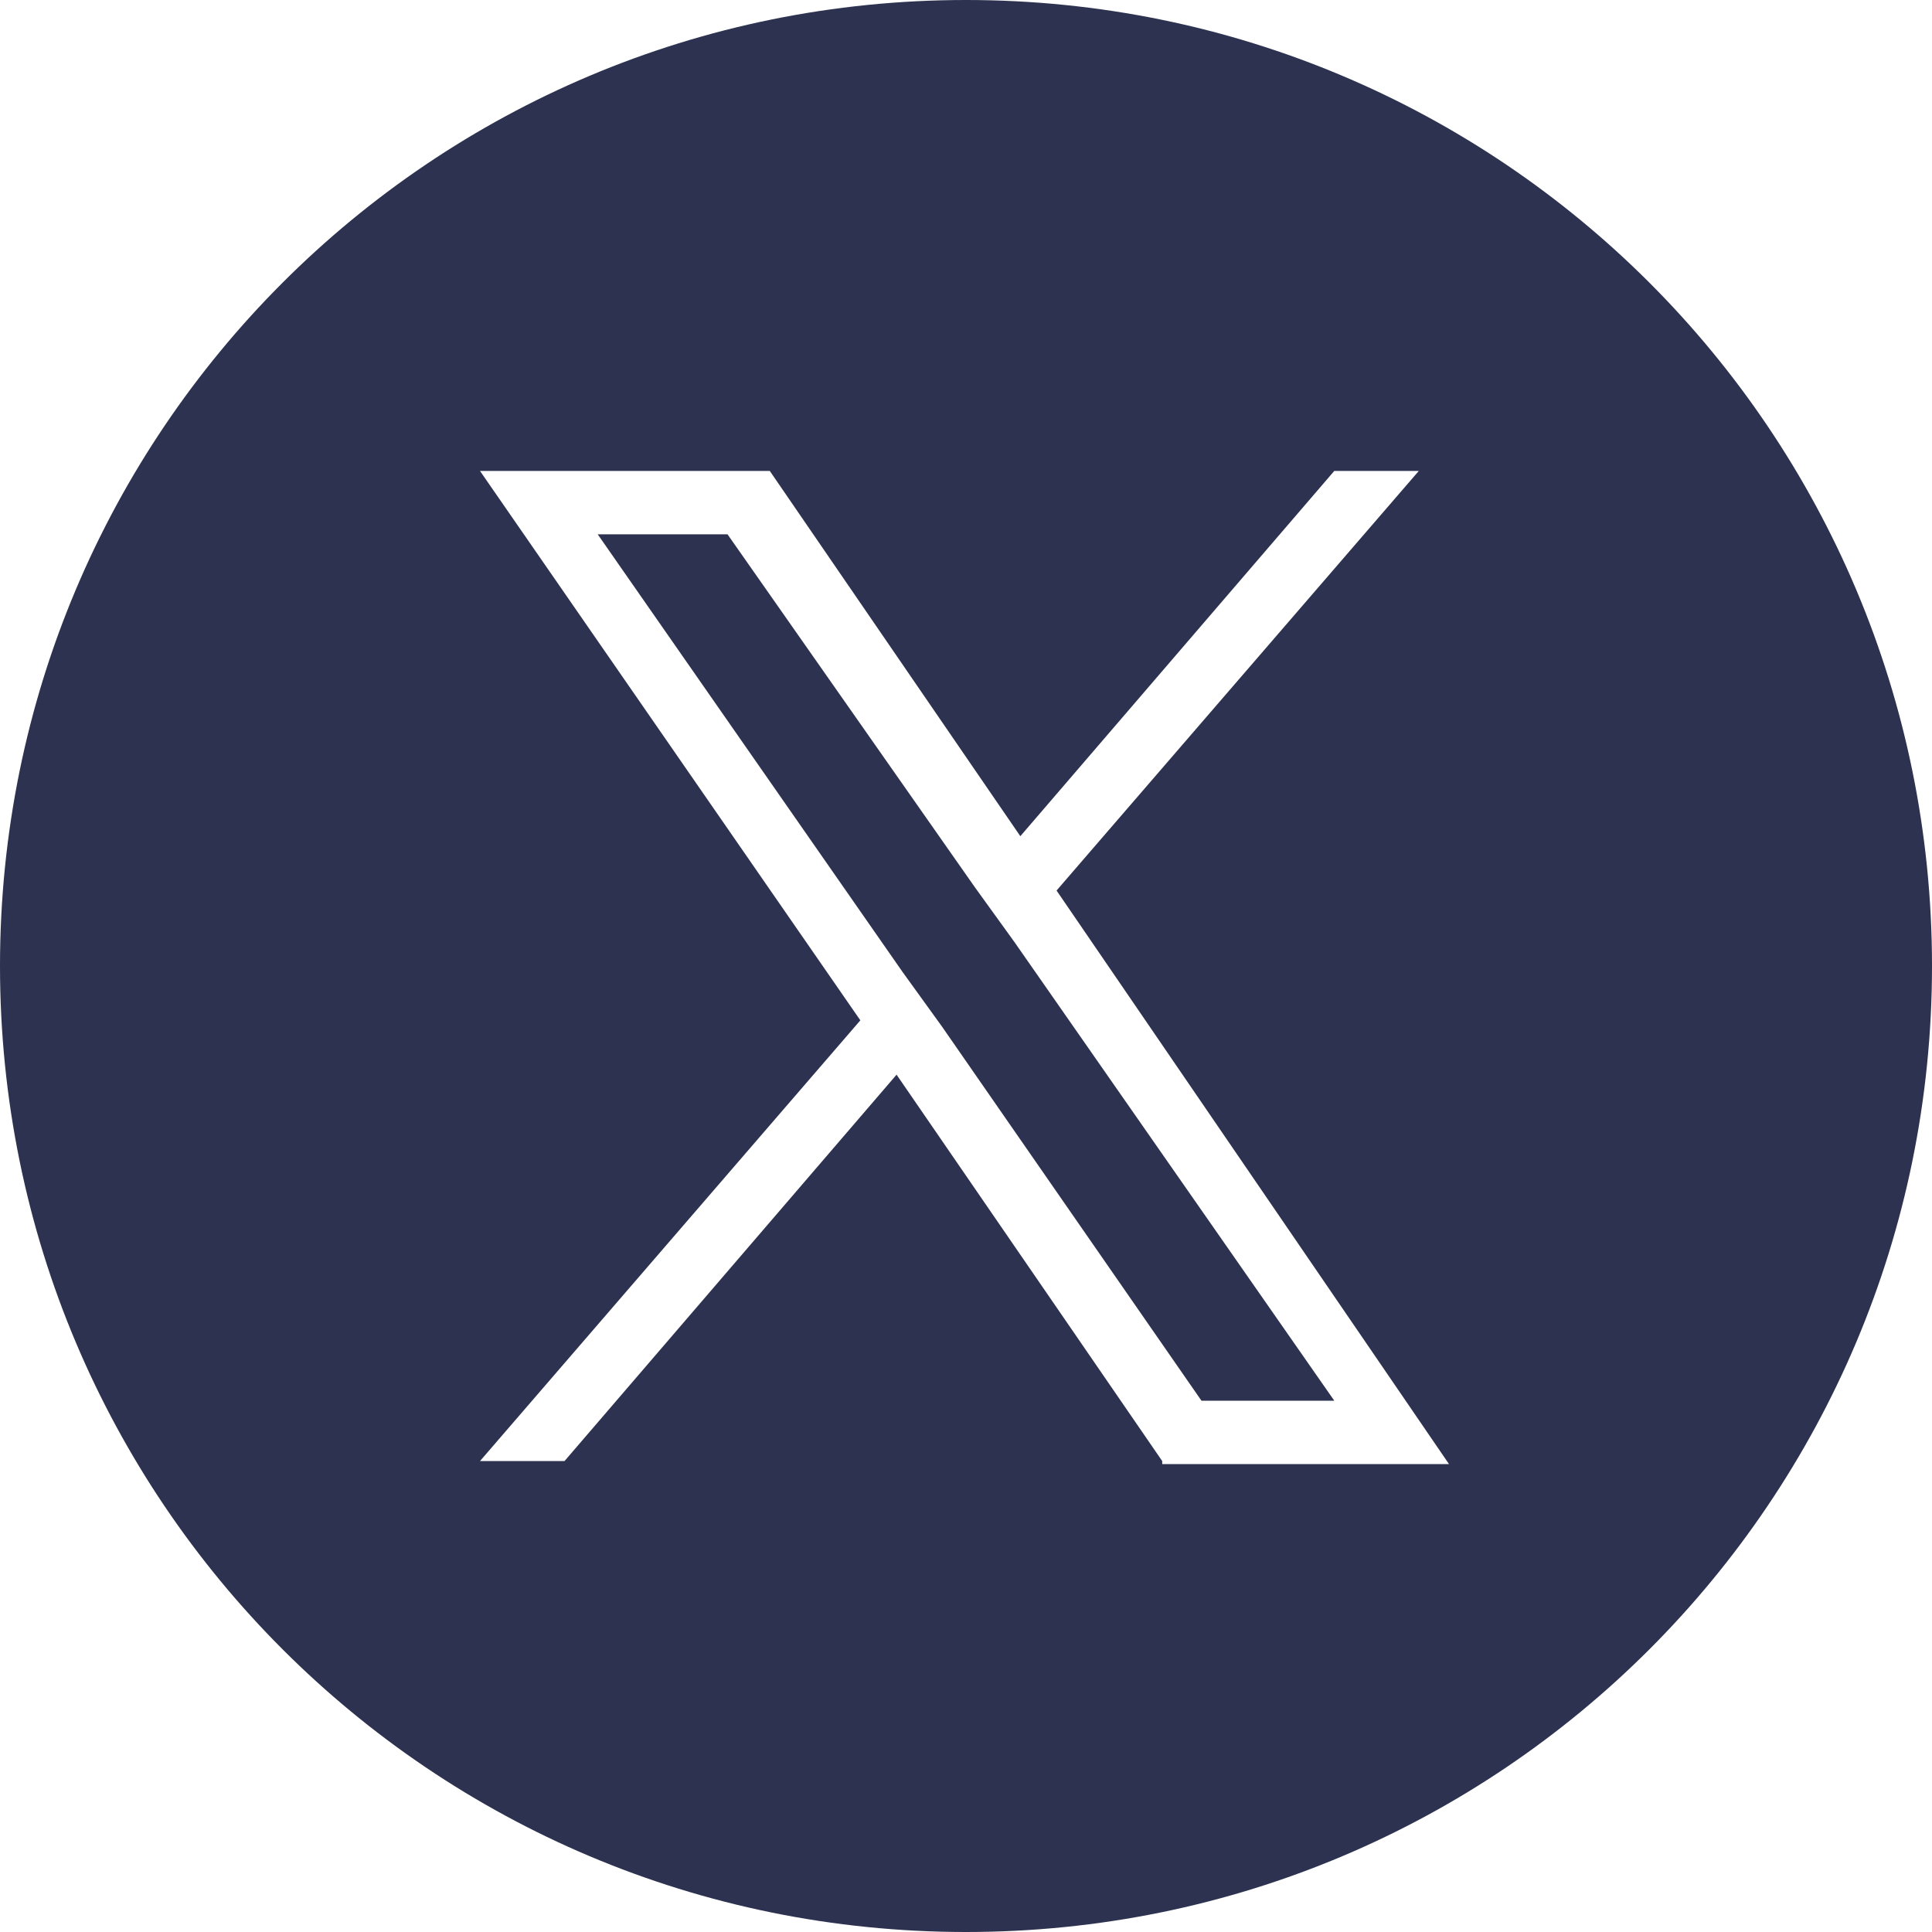
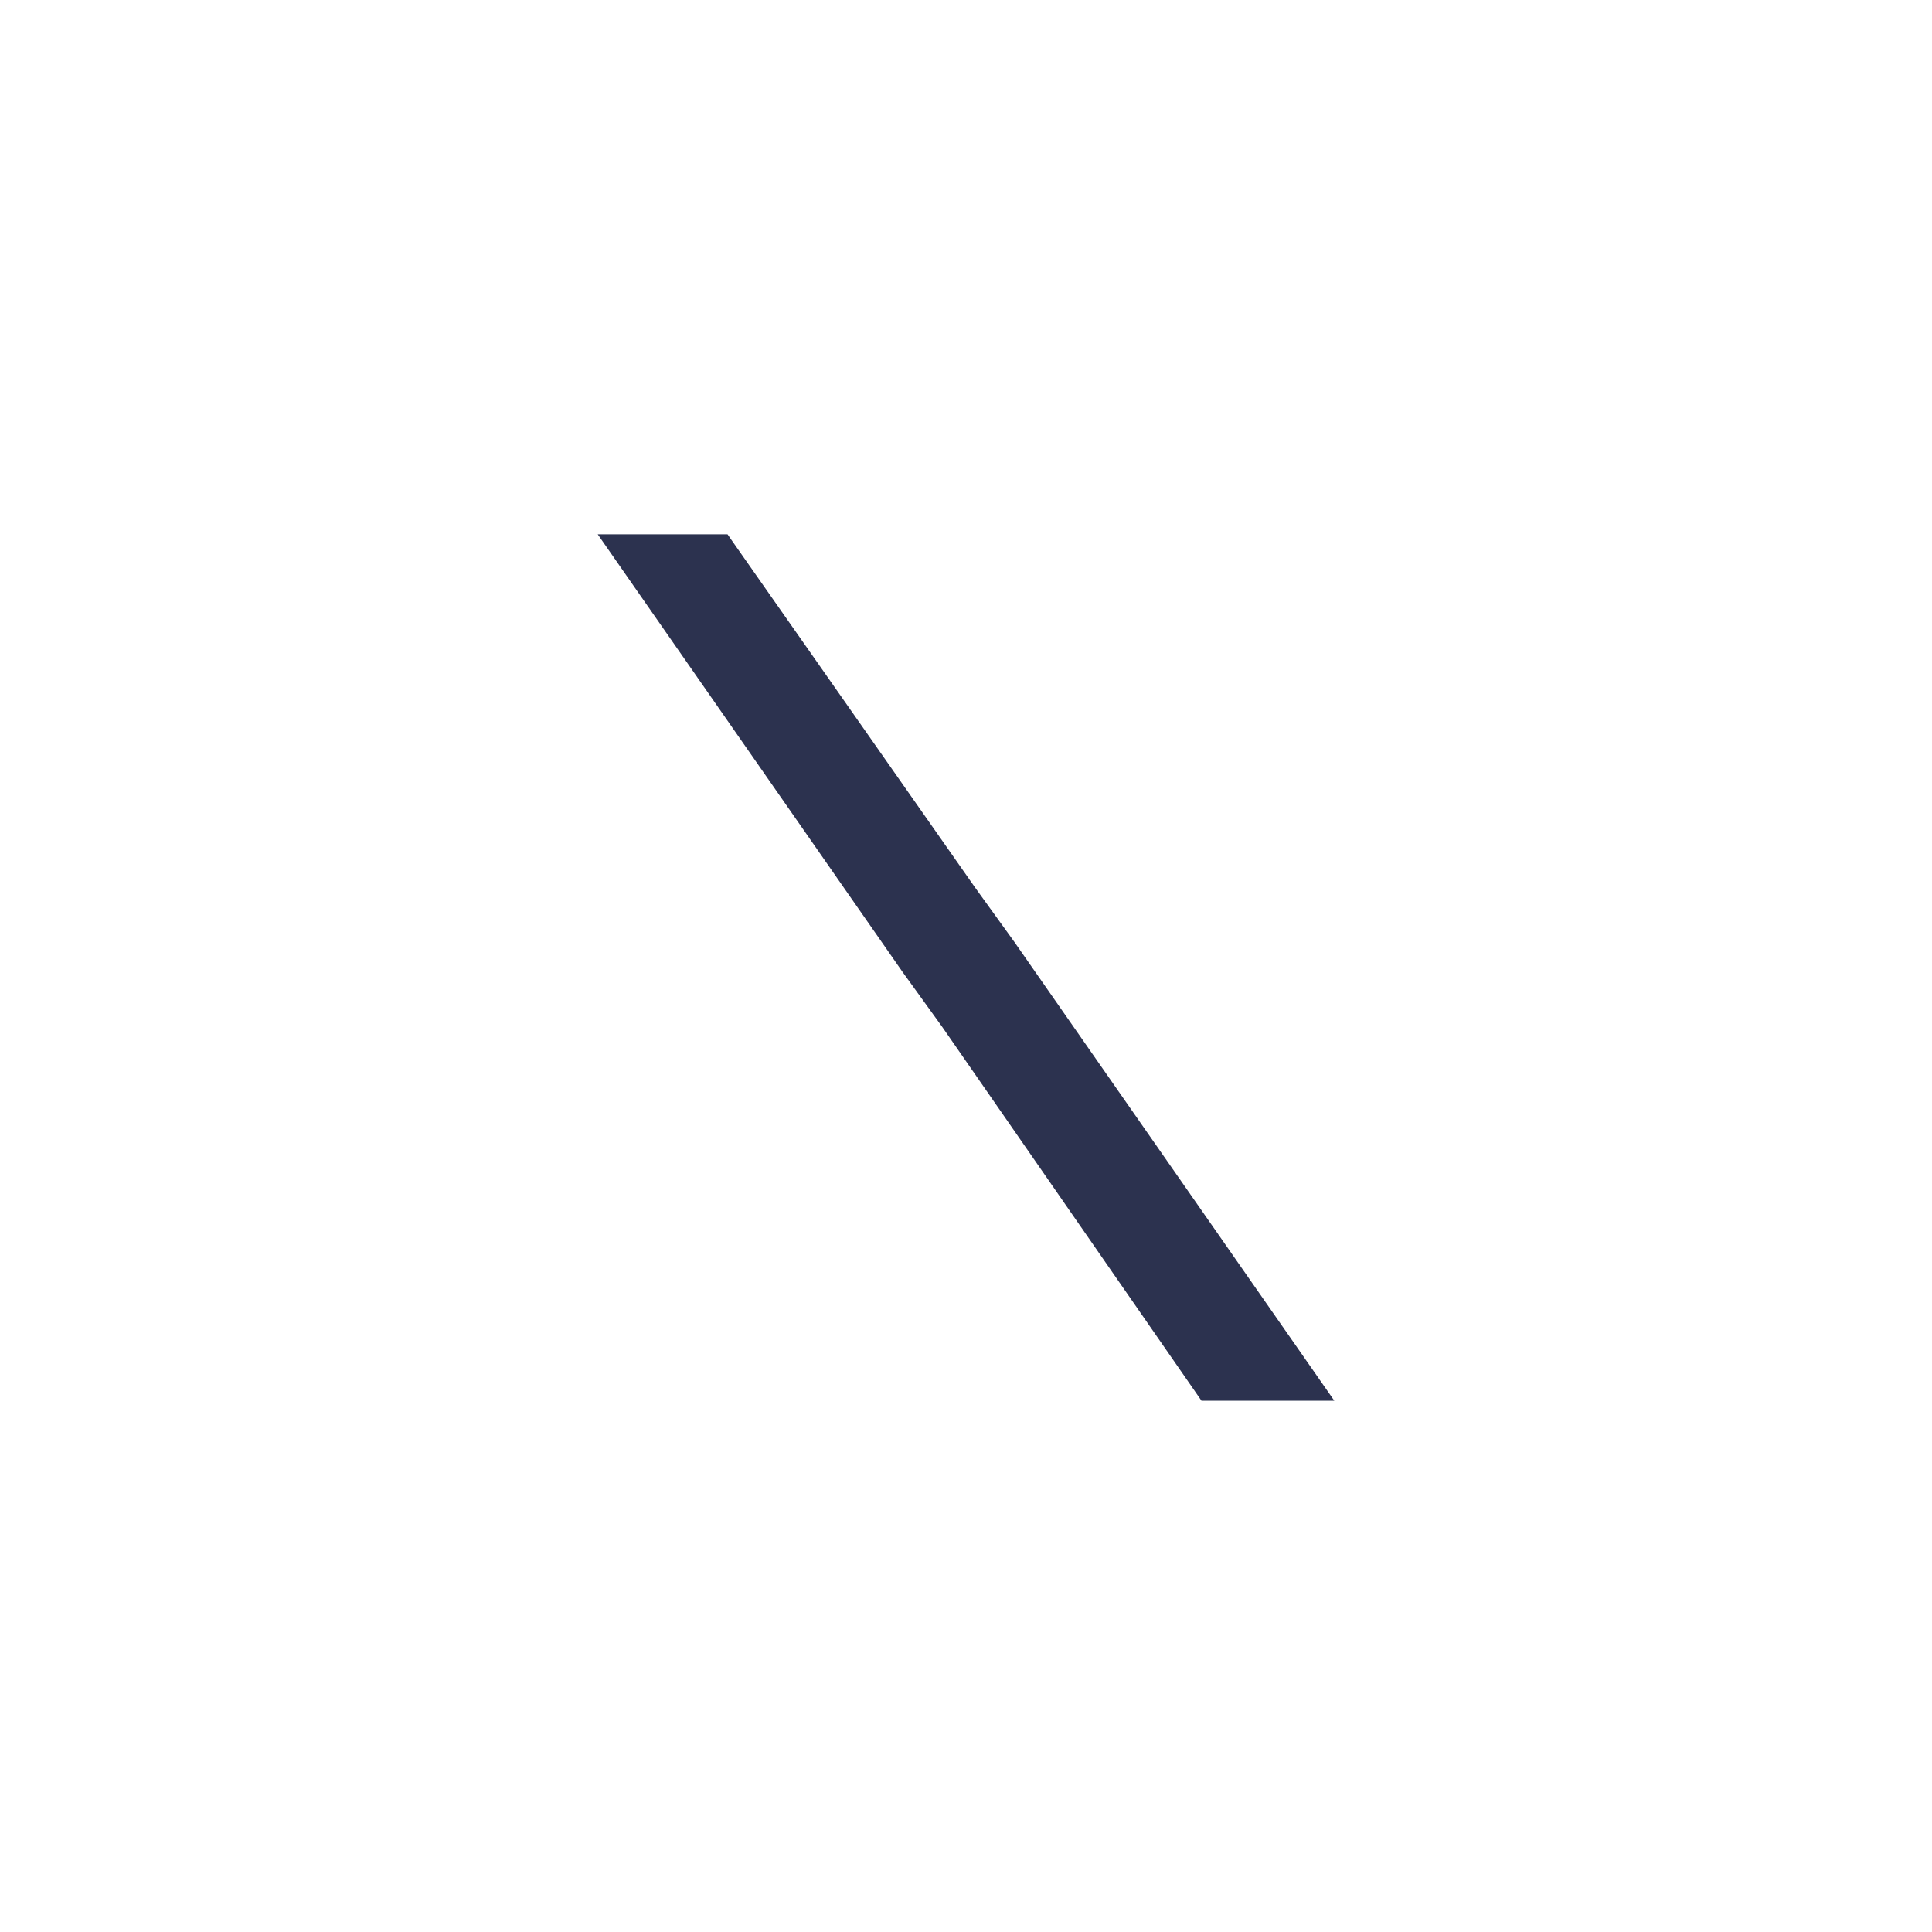
<svg xmlns="http://www.w3.org/2000/svg" version="1.1" id="Layer_1" x="0px" y="0px" viewBox="0 0 64 64" style="enable-background:new 0 0 64 64;" xml:space="preserve">
  <style type="text/css">
	.st0{fill:#2C324F;}
</style>
  <g>
    <polygon class="st0" points="32.3,29.4 24.1,17.7 19.8,17.7 29.9,32.2 31.2,34 31.2,34 39.8,46.4 44.2,46.4 33.6,31.2  " />
-     <path class="st0" d="M32,0C14.3,0,0,14.3,0,32s14.3,32,32,32s32-14.3,32-32S49.7,0,32,0z M38.5,48.4l-8.8-12.8l-11,12.8h-2.8   l12.6-14.6L15.9,15.6h9.6l8.3,12.1l10.4-12.1H47l-12,13.9h0l13,19H38.5z" />
  </g>
</svg>